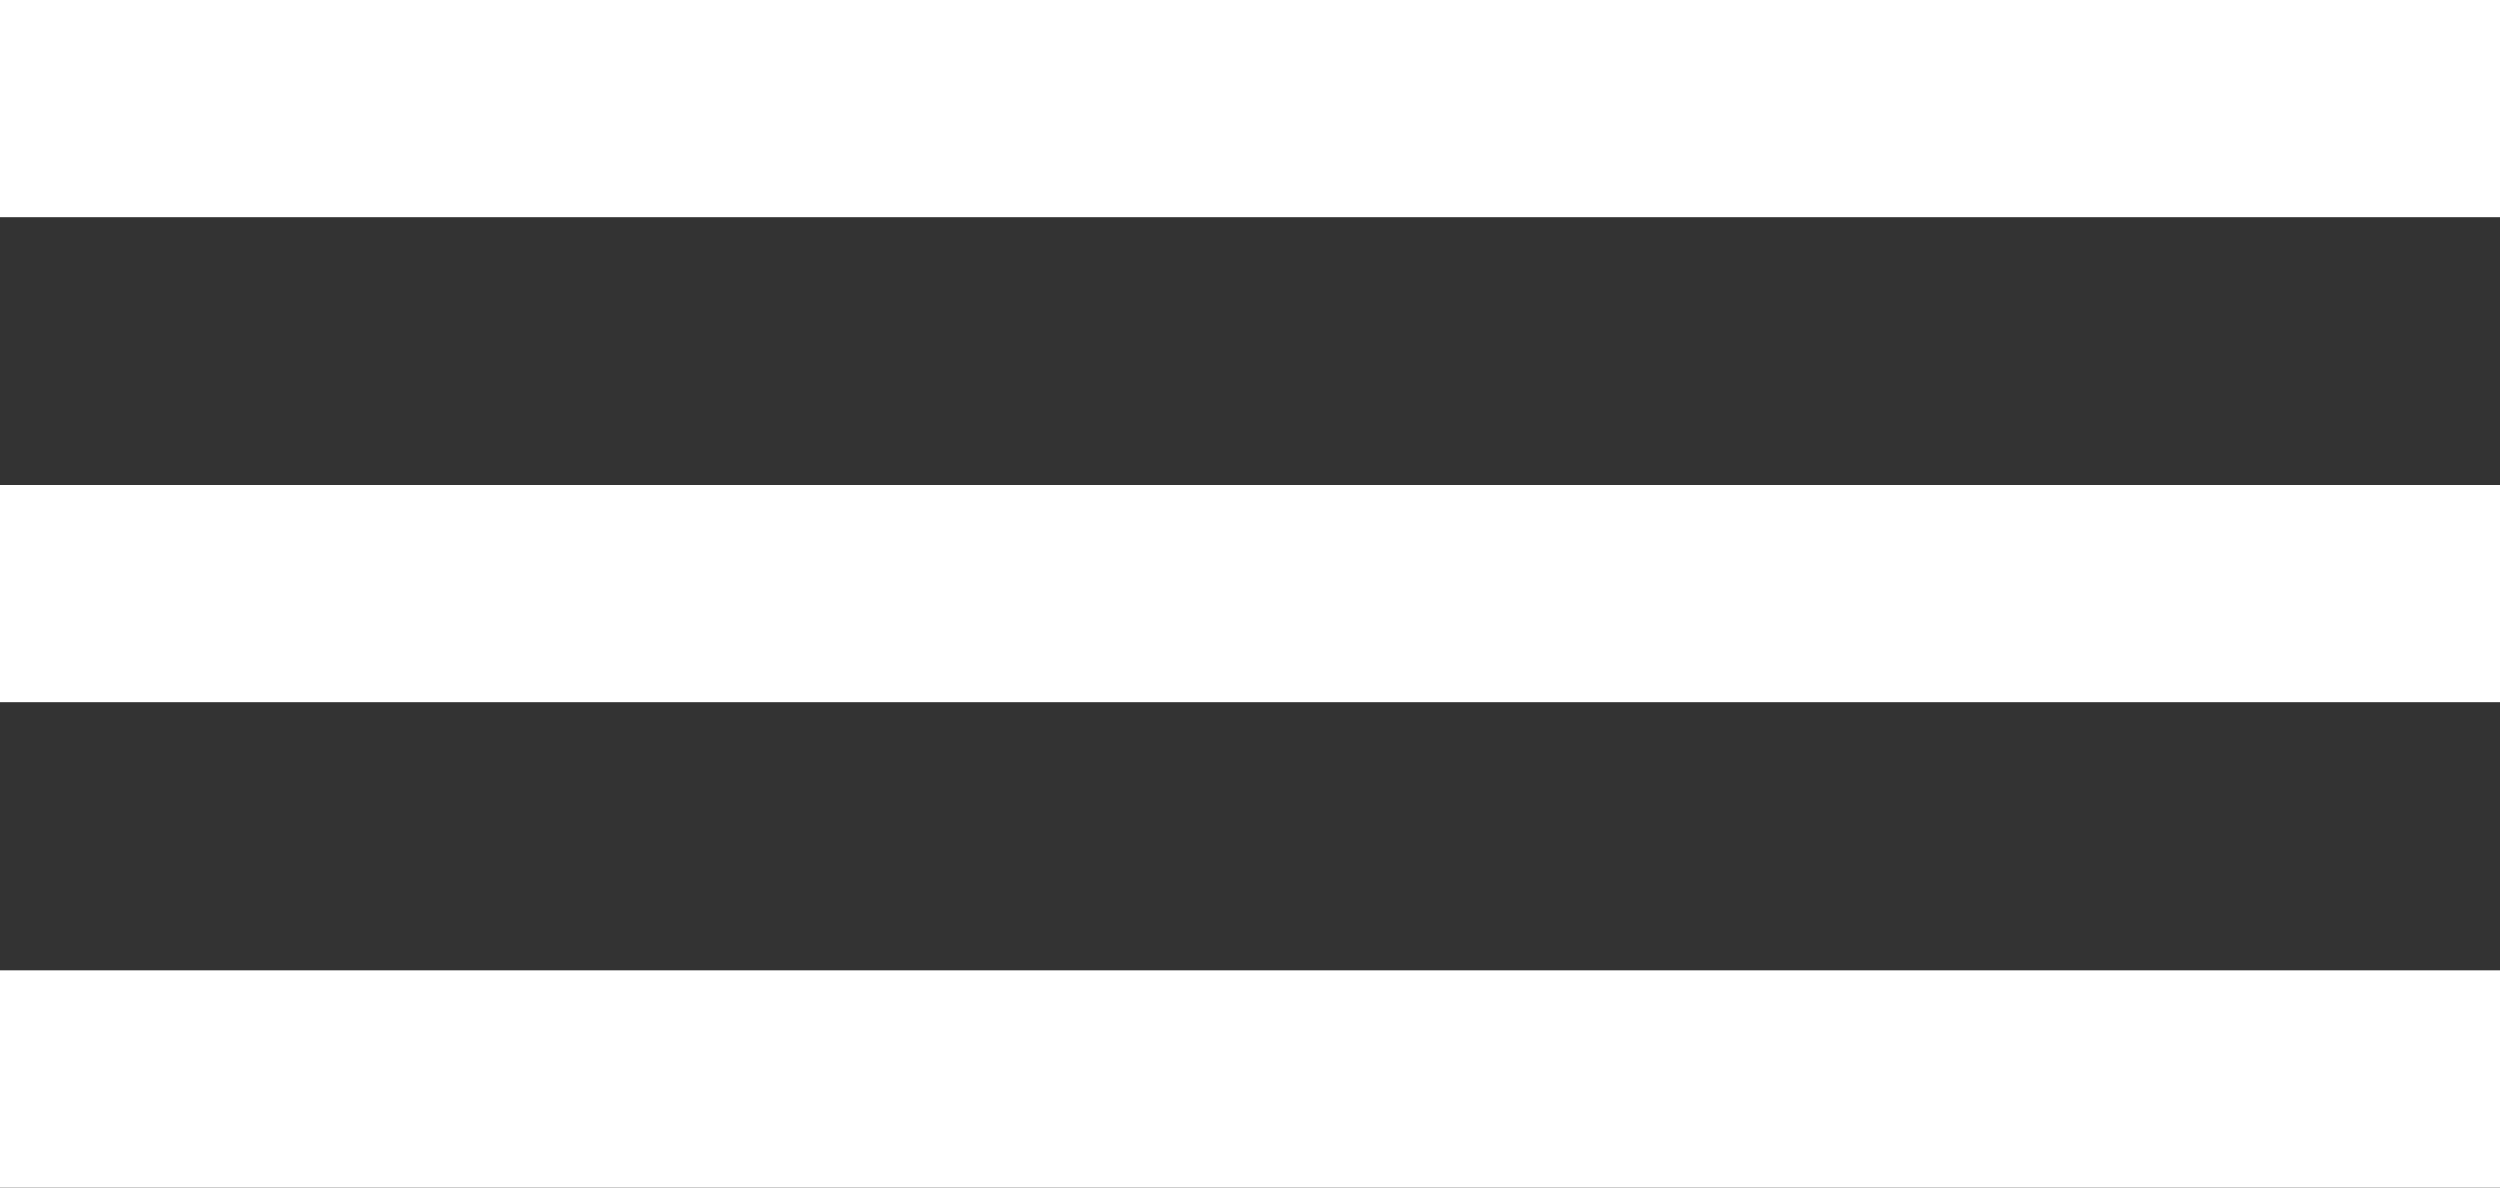
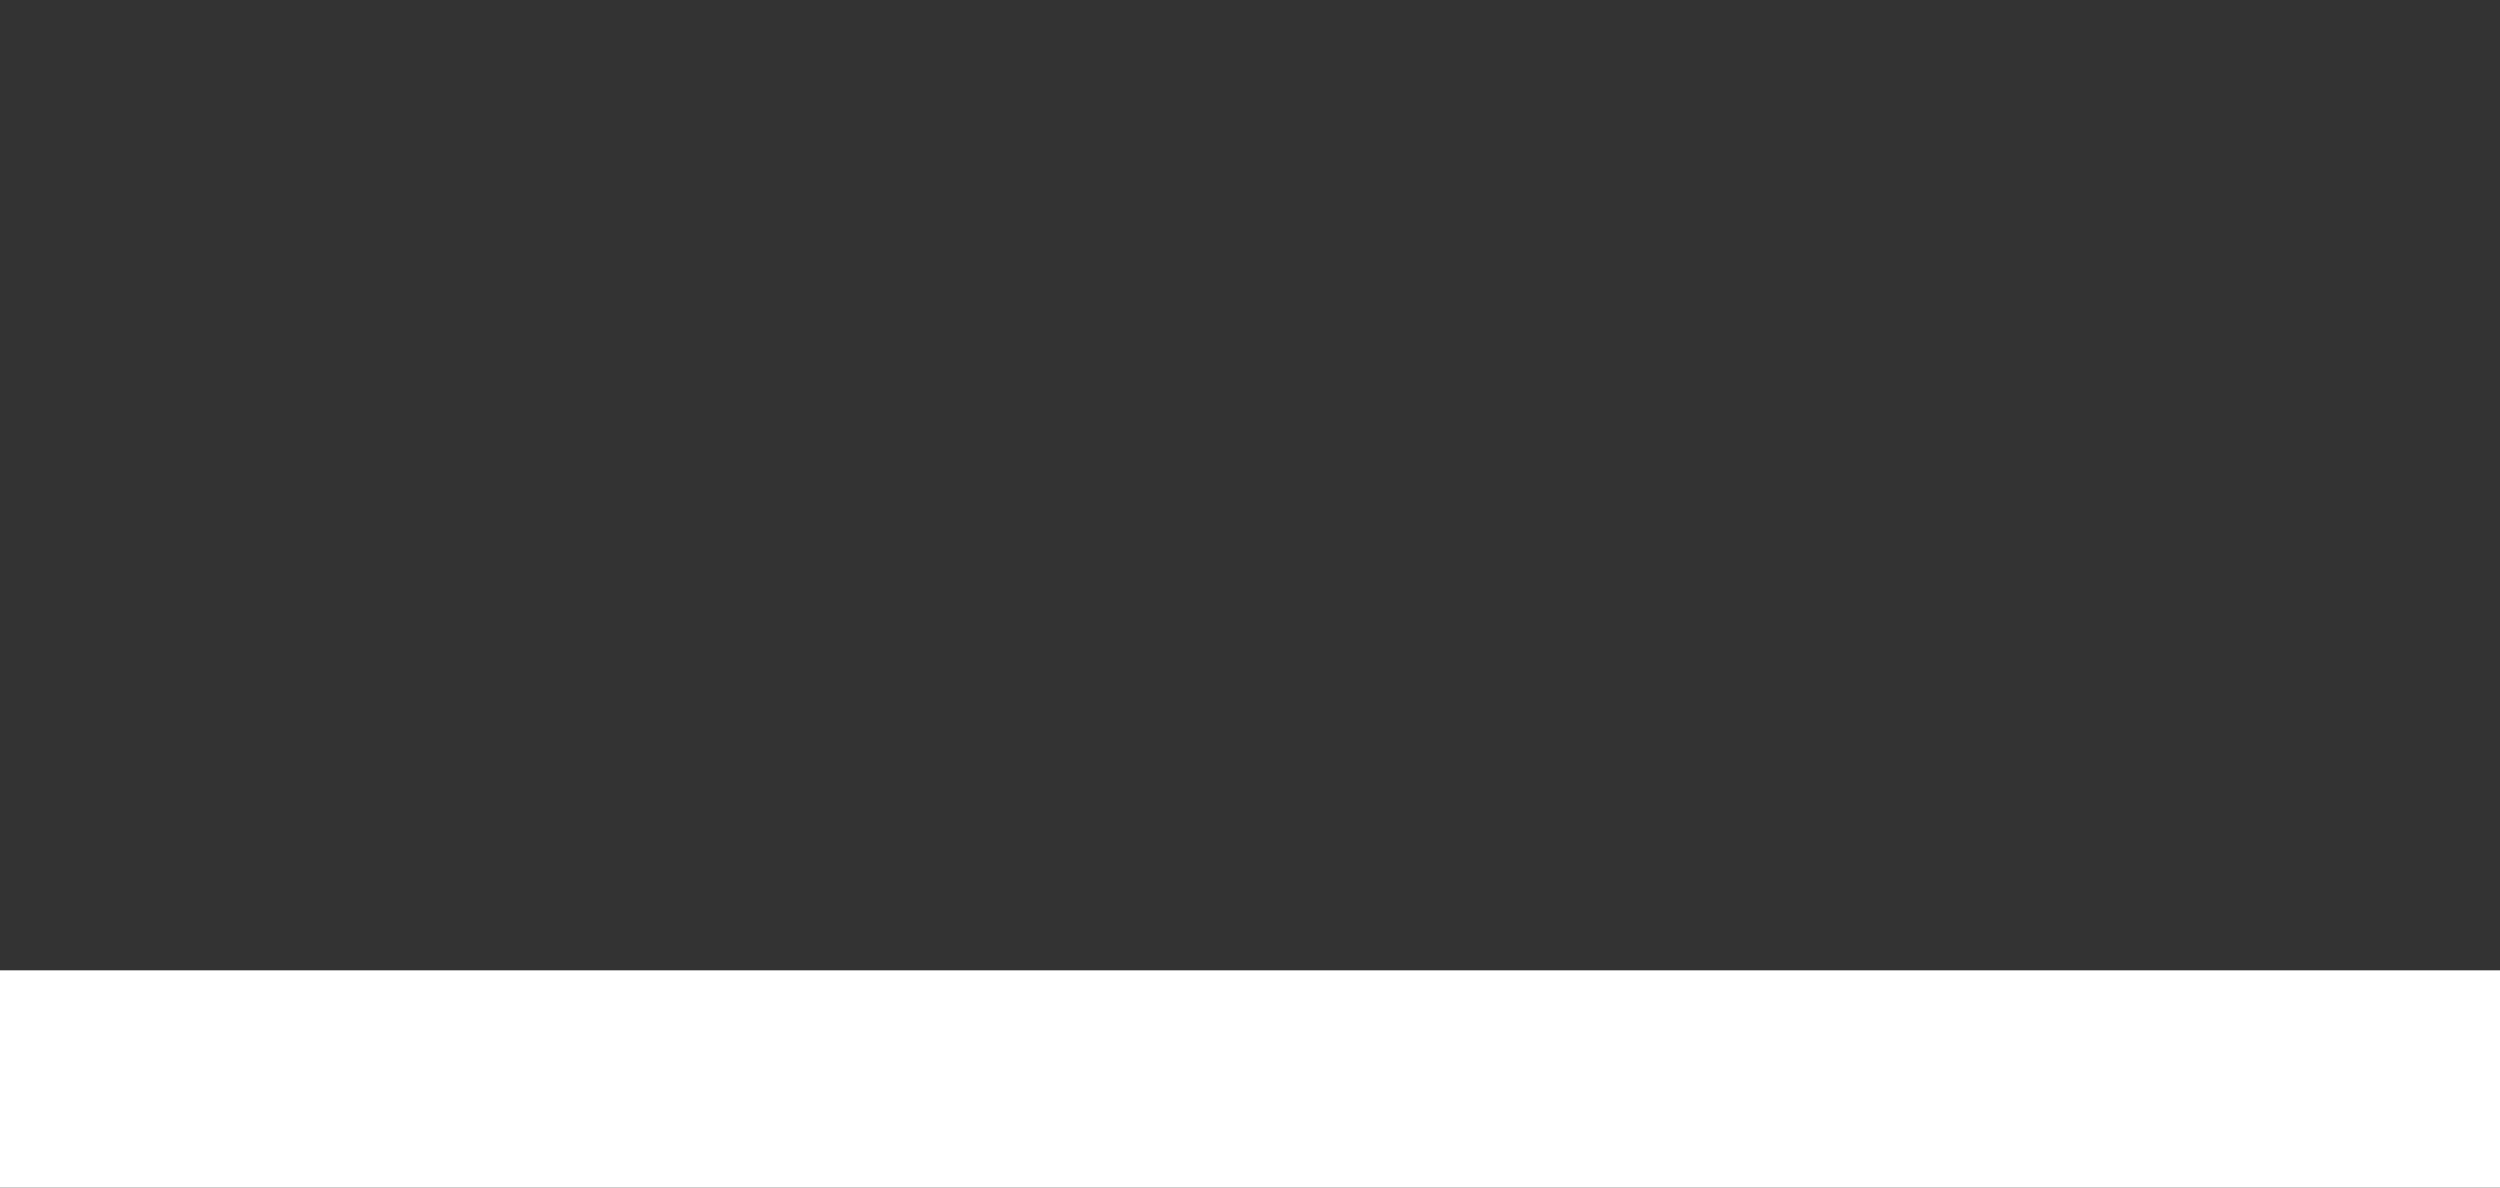
<svg xmlns="http://www.w3.org/2000/svg" id="Ebene_1" viewBox="0 0 80 38">
  <rect x="0" y="0" width="80" height="38" fill="#333333" stroke="none" />
-   <rect width="80" height="6.95" style="fill:#fff; stroke-width:0px;" />
-   <rect y="15.52" width="80" height="6.95" style="fill:#fff; stroke-width:0px;" />
  <rect y="31.05" width="80" height="6.95" style="fill:#fff; stroke-width:0px;" />
</svg>